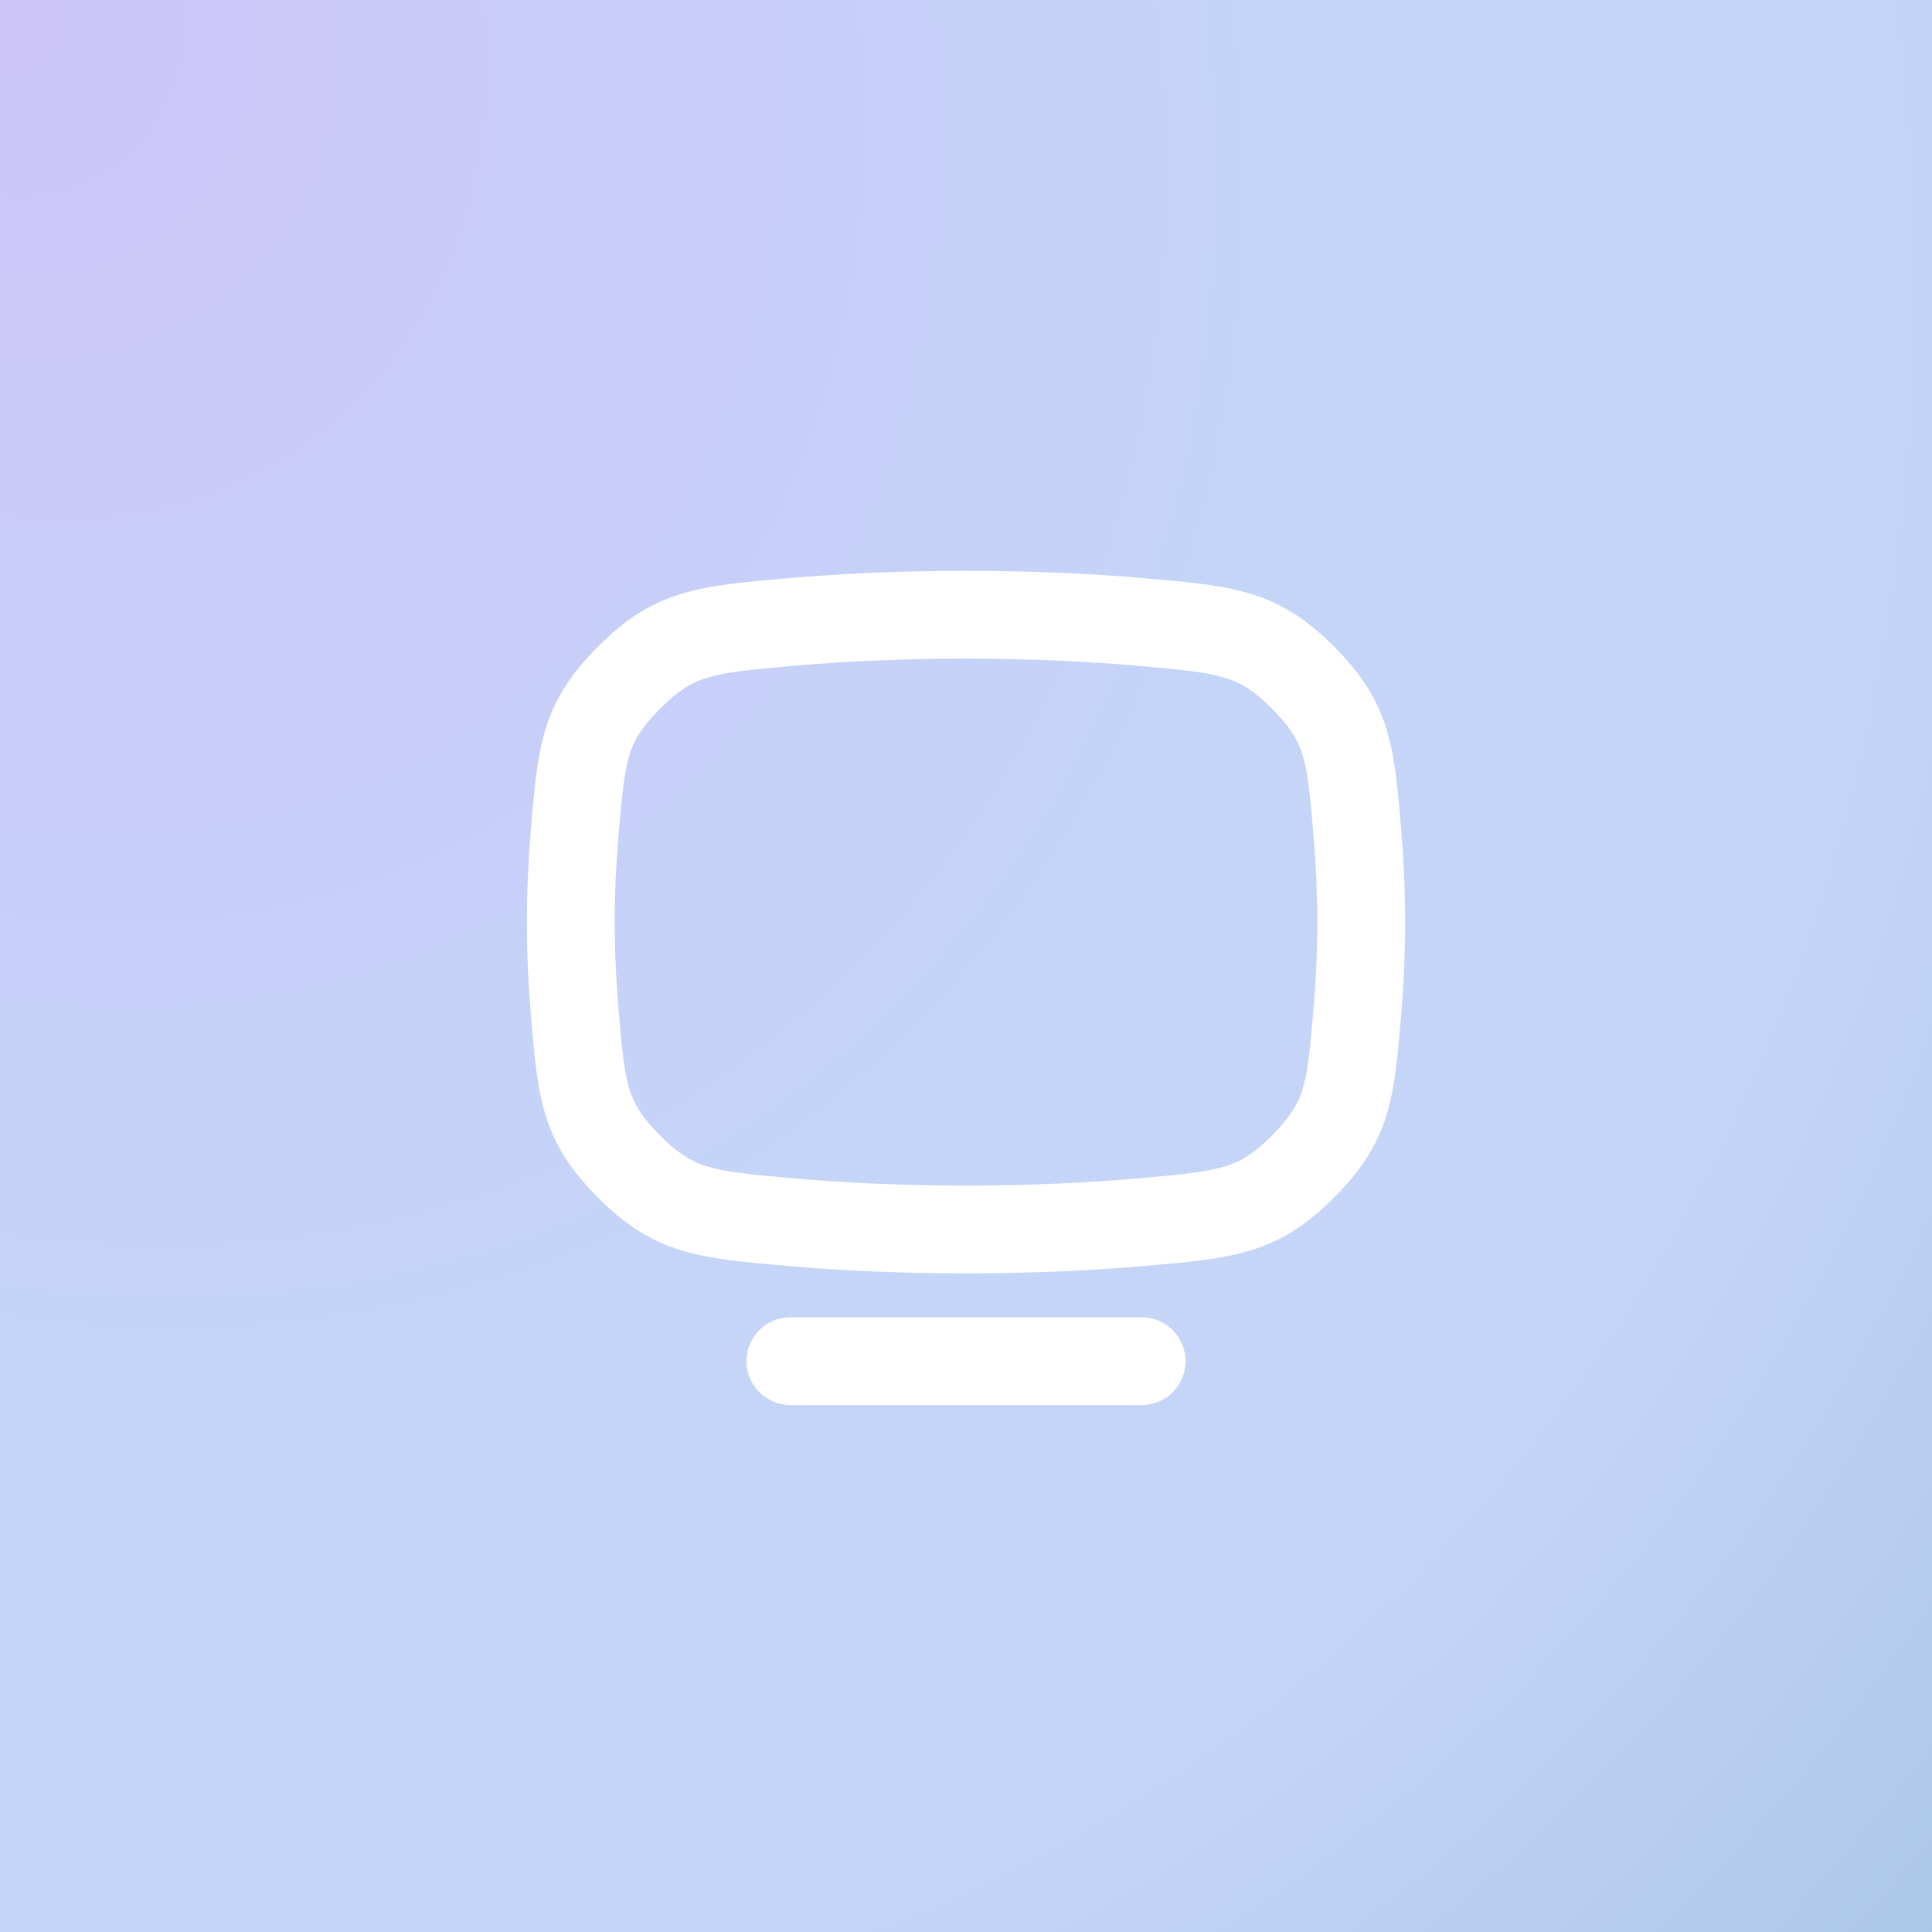
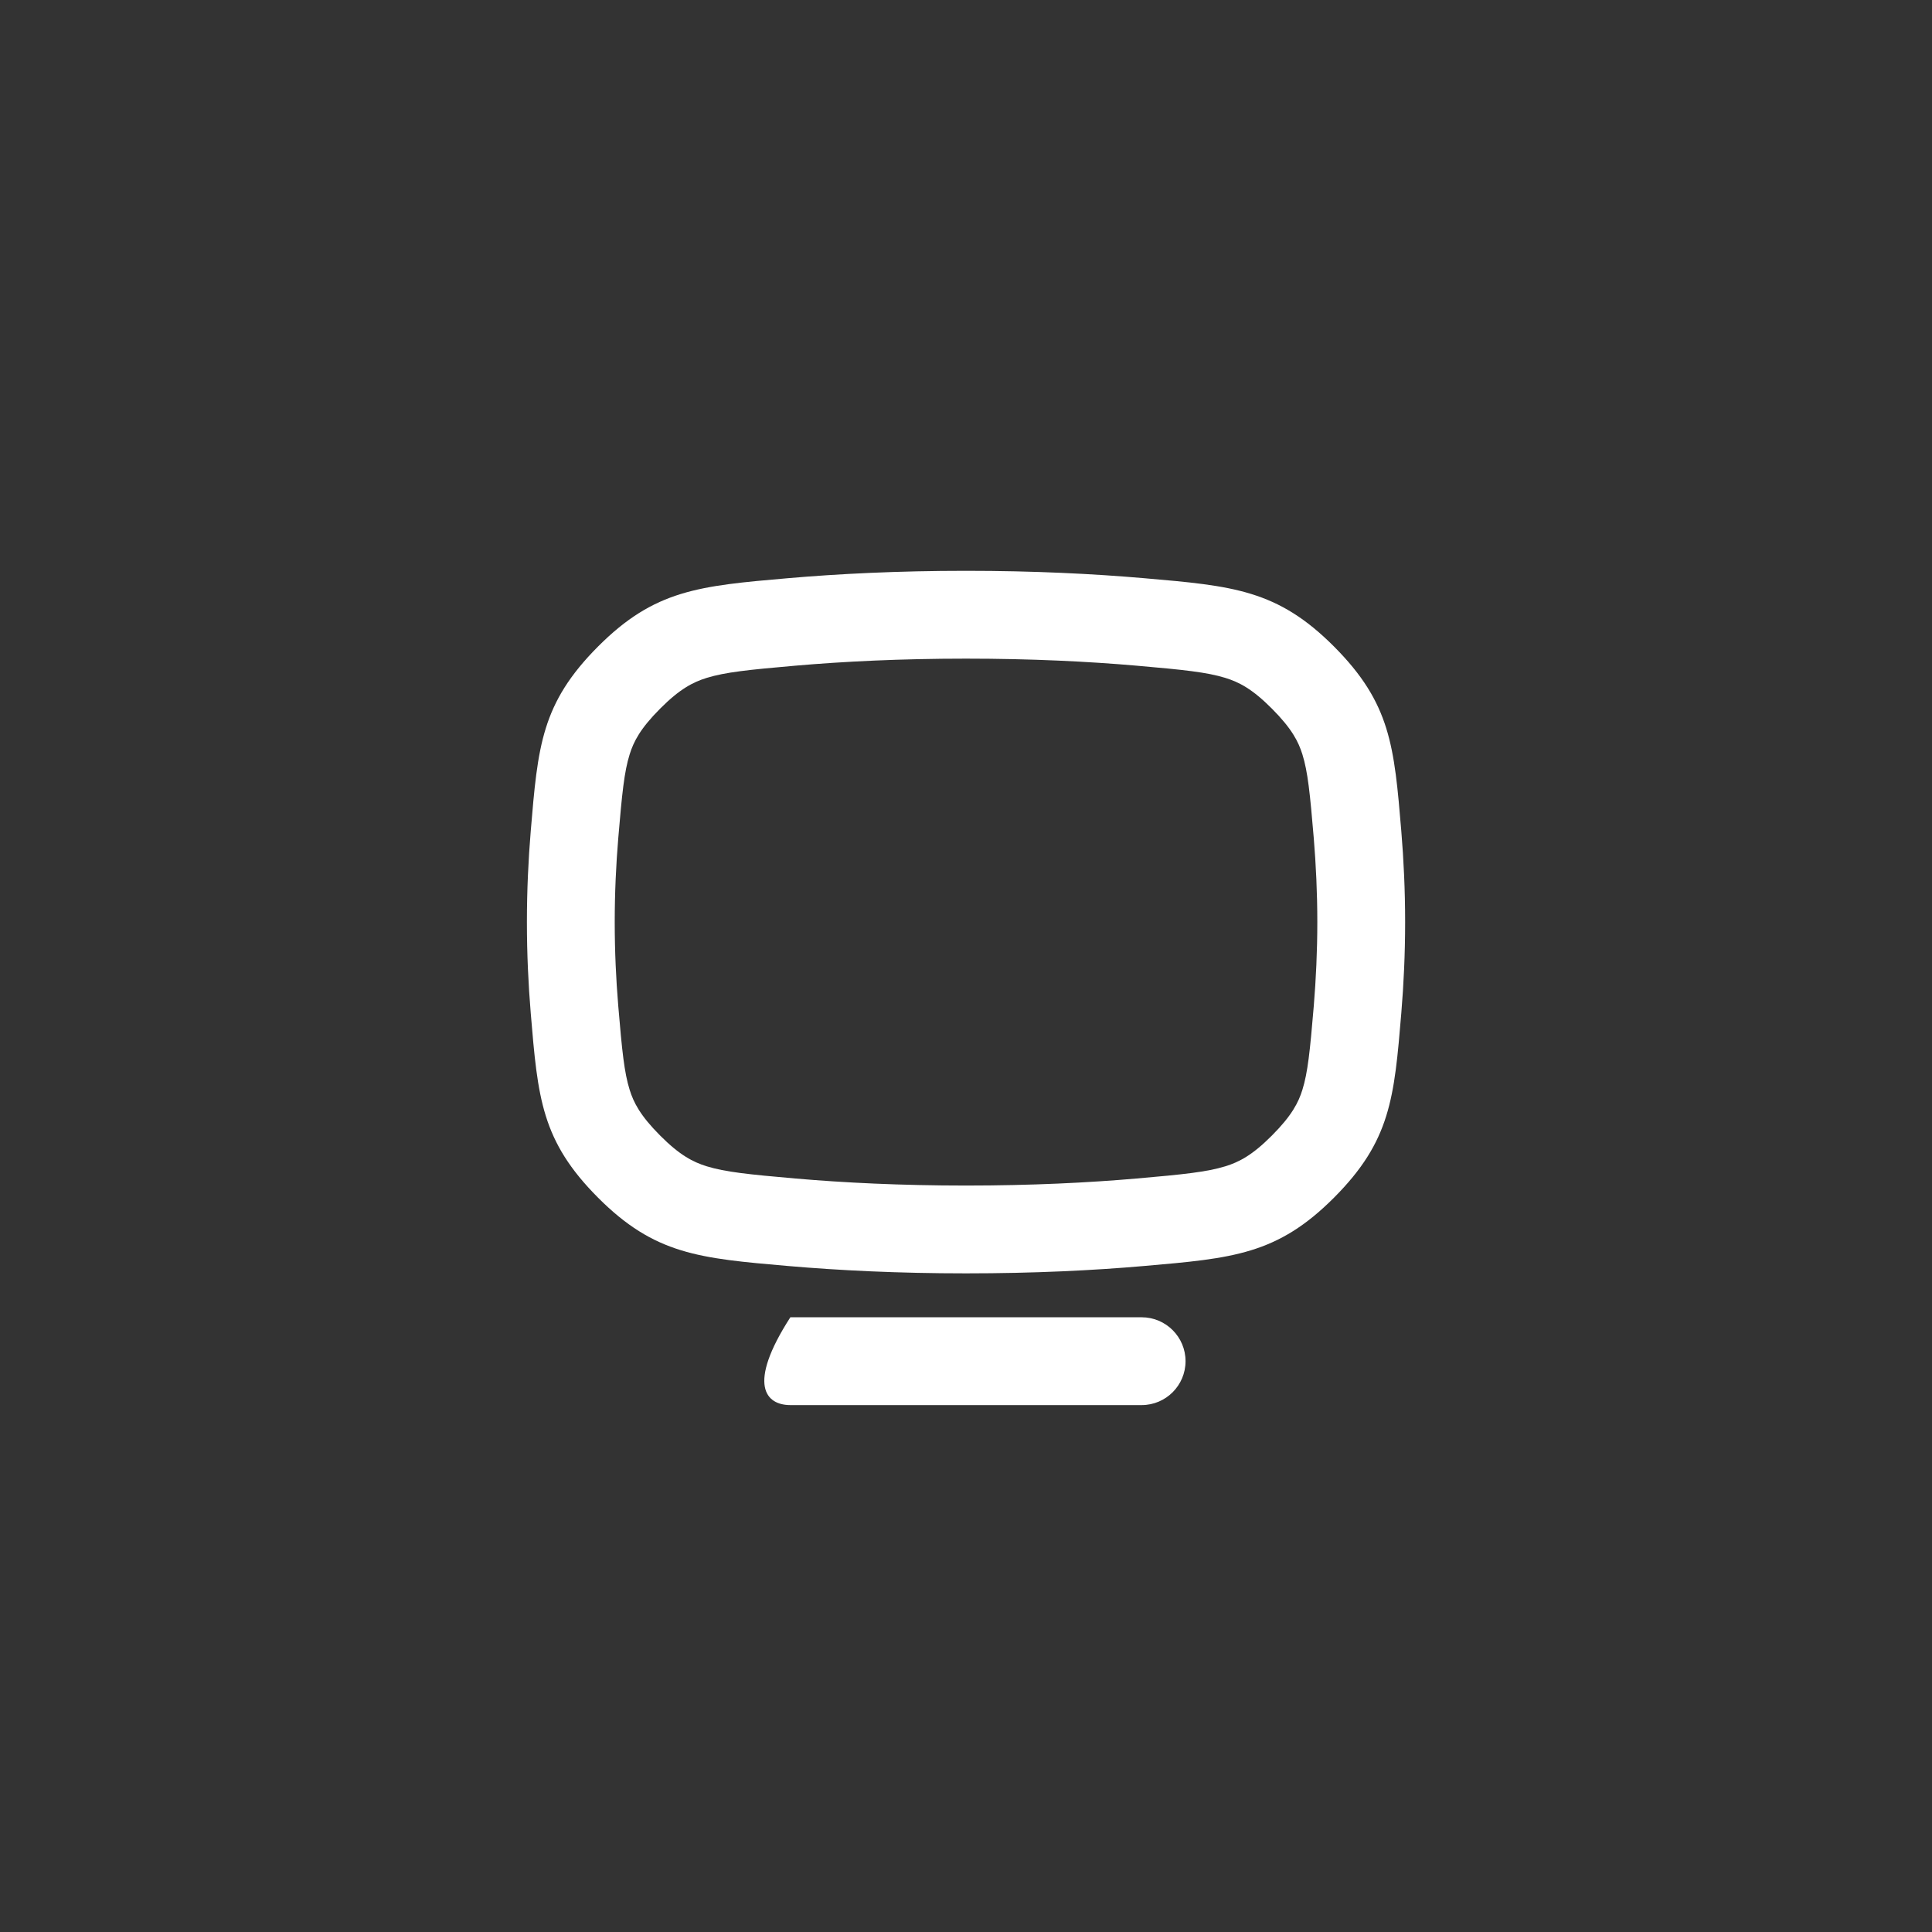
<svg xmlns="http://www.w3.org/2000/svg" width="44" height="44" viewBox="0 0 44 44" fill="none">
  <rect x="0" y="0" width="44" height="44" fill="#333333" stroke="none" />
-   <rect width="44" height="44" fill="url(#paint0_radial_4499_23166)" />
  <g clip-path="url(#clip0_4499_23166)">
    <path fill-rule="evenodd" clip-rule="evenodd" d="M17.945 13.168C19.098 13.068 20.451 13 22 13C23.55 13 24.902 13.068 26.055 13.168C28.08 13.343 29.092 13.431 30.382 14.725C31.671 16.019 31.752 16.99 31.914 18.932C31.968 19.58 32.001 20.274 32.001 21C32.001 21.727 31.968 22.42 31.914 23.069C31.752 25.01 31.671 25.981 30.382 27.275C29.092 28.569 28.08 28.657 26.055 28.832C24.902 28.933 23.55 29 22 29C20.45 29 19.098 28.932 17.945 28.832C15.921 28.657 14.909 28.569 13.619 27.275C12.33 25.981 12.249 25.011 12.087 23.07C12.033 22.421 12 21.727 12 21C12 20.273 12.033 19.579 12.087 18.93C12.249 16.989 12.33 16.019 13.619 14.725C14.909 13.431 15.921 13.344 17.945 13.168ZM18.118 15.16C19.214 15.065 20.509 15 22 15C23.491 15 24.786 15.065 25.881 15.16C26.961 15.254 27.484 15.309 27.905 15.438C28.218 15.535 28.518 15.688 28.965 16.137C29.423 16.596 29.571 16.892 29.661 17.18C29.784 17.574 29.834 18.06 29.921 19.098C29.97 19.696 30.001 20.334 30.001 21C30.001 21.666 29.97 22.304 29.921 22.903C29.834 23.94 29.784 24.426 29.661 24.82C29.571 25.108 29.423 25.404 28.965 25.863C28.518 26.312 28.218 26.465 27.905 26.562C27.484 26.691 26.961 26.746 25.882 26.84C24.786 26.935 23.492 27 22 27C20.509 27 19.214 26.935 18.118 26.84C17.039 26.746 16.516 26.691 16.096 26.562C15.784 26.465 15.483 26.312 15.036 25.863C14.578 25.404 14.43 25.108 14.34 24.82C14.217 24.427 14.167 23.941 14.08 22.904C14.03 22.305 14 21.667 14 21C14 20.333 14.03 19.695 14.08 19.096C14.167 18.059 14.217 17.573 14.34 17.18C14.43 16.892 14.578 16.596 15.036 16.137C15.483 15.688 15.784 15.535 16.096 15.438C16.517 15.309 17.04 15.254 18.118 15.16Z" fill="white" />
-     <path d="M18 30C17.448 30 17 30.448 17 31C17 31.552 17.448 32 18 32H26C26.552 32 27 31.552 27 31C27 30.448 26.552 30 26 30H18Z" fill="white" />
+     <path d="M18 30C17 31.552 17.448 32 18 32H26C26.552 32 27 31.552 27 31C27 30.448 26.552 30 26 30H18Z" fill="white" />
  </g>
  <defs>
    <radialGradient id="paint0_radial_4499_23166" cx="0" cy="0" r="1" gradientTransform="matrix(44 43.955 -34.554 40.189 0 0)" gradientUnits="userSpaceOnUse">
      <stop stop-color="#CDC4F8" />
      <stop offset="0.518" stop-color="#C4D5F8" />
      <stop offset="0.762" stop-color="#C4D5F8" />
      <stop offset="1" stop-color="#ADC8E7" />
    </radialGradient>
    <clipPath id="clip0_4499_23166">
      <rect width="24" height="24" fill="white" transform="translate(10 10)" />
    </clipPath>
  </defs>
</svg>